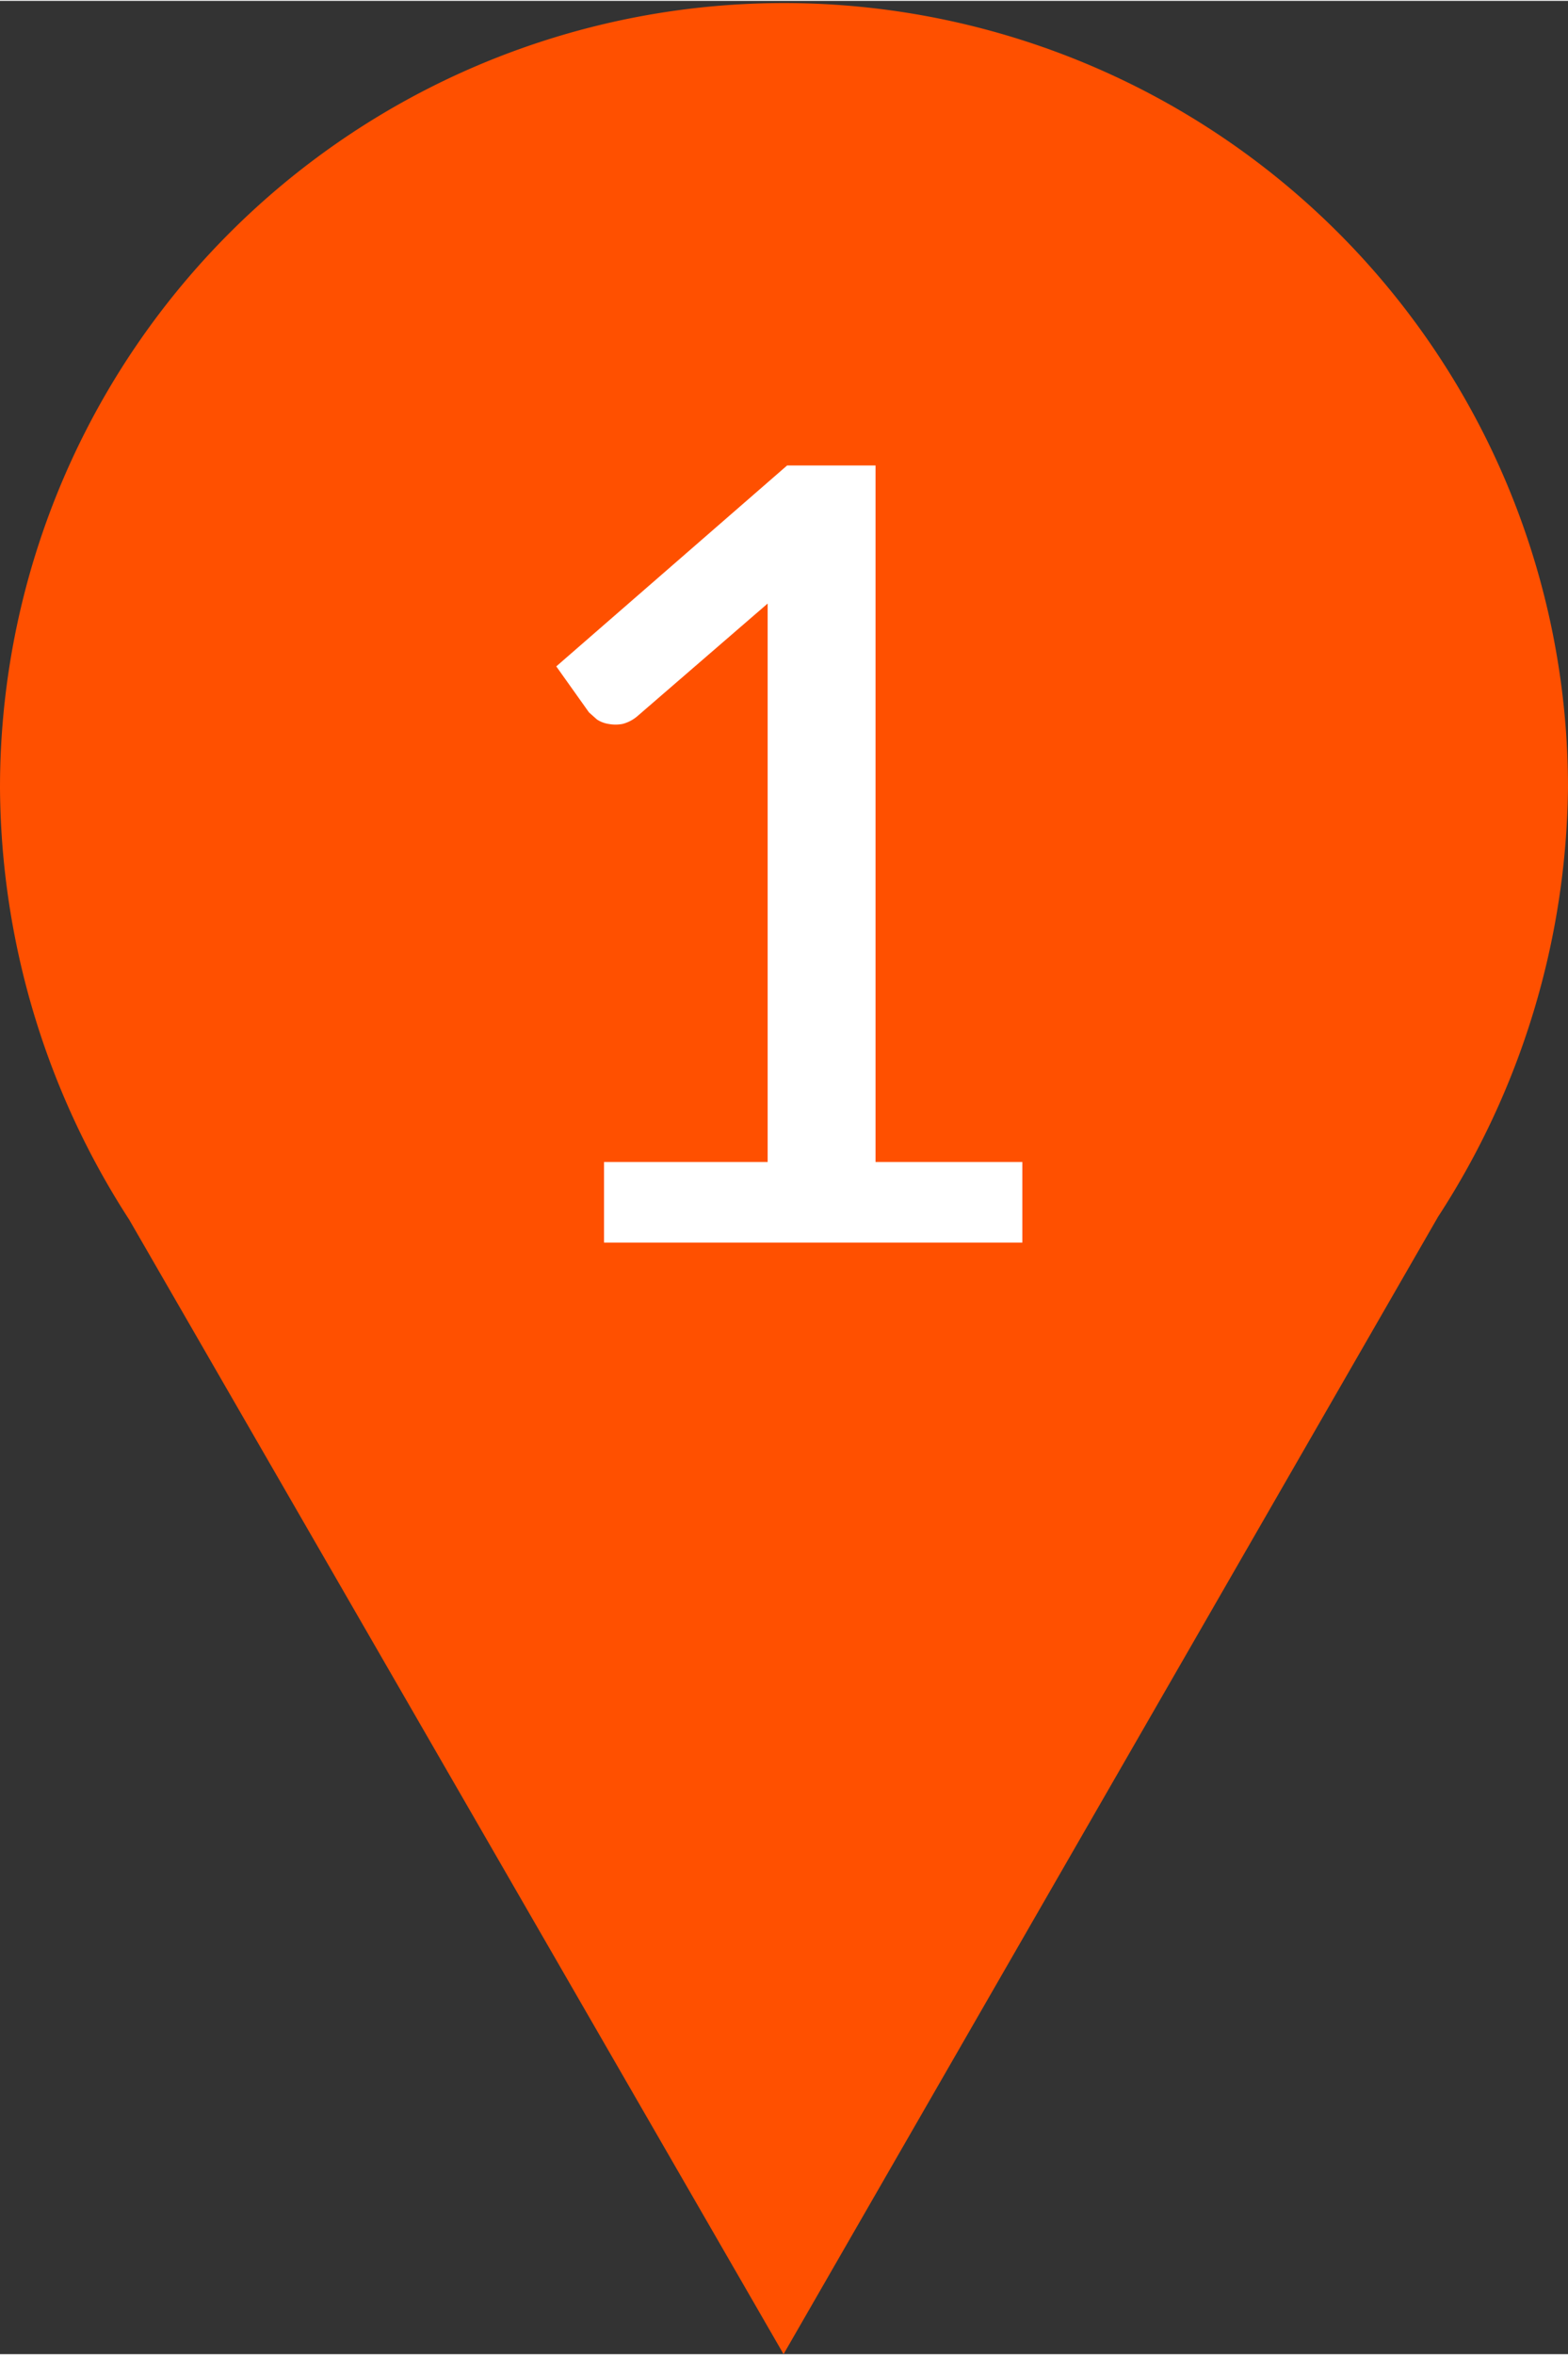
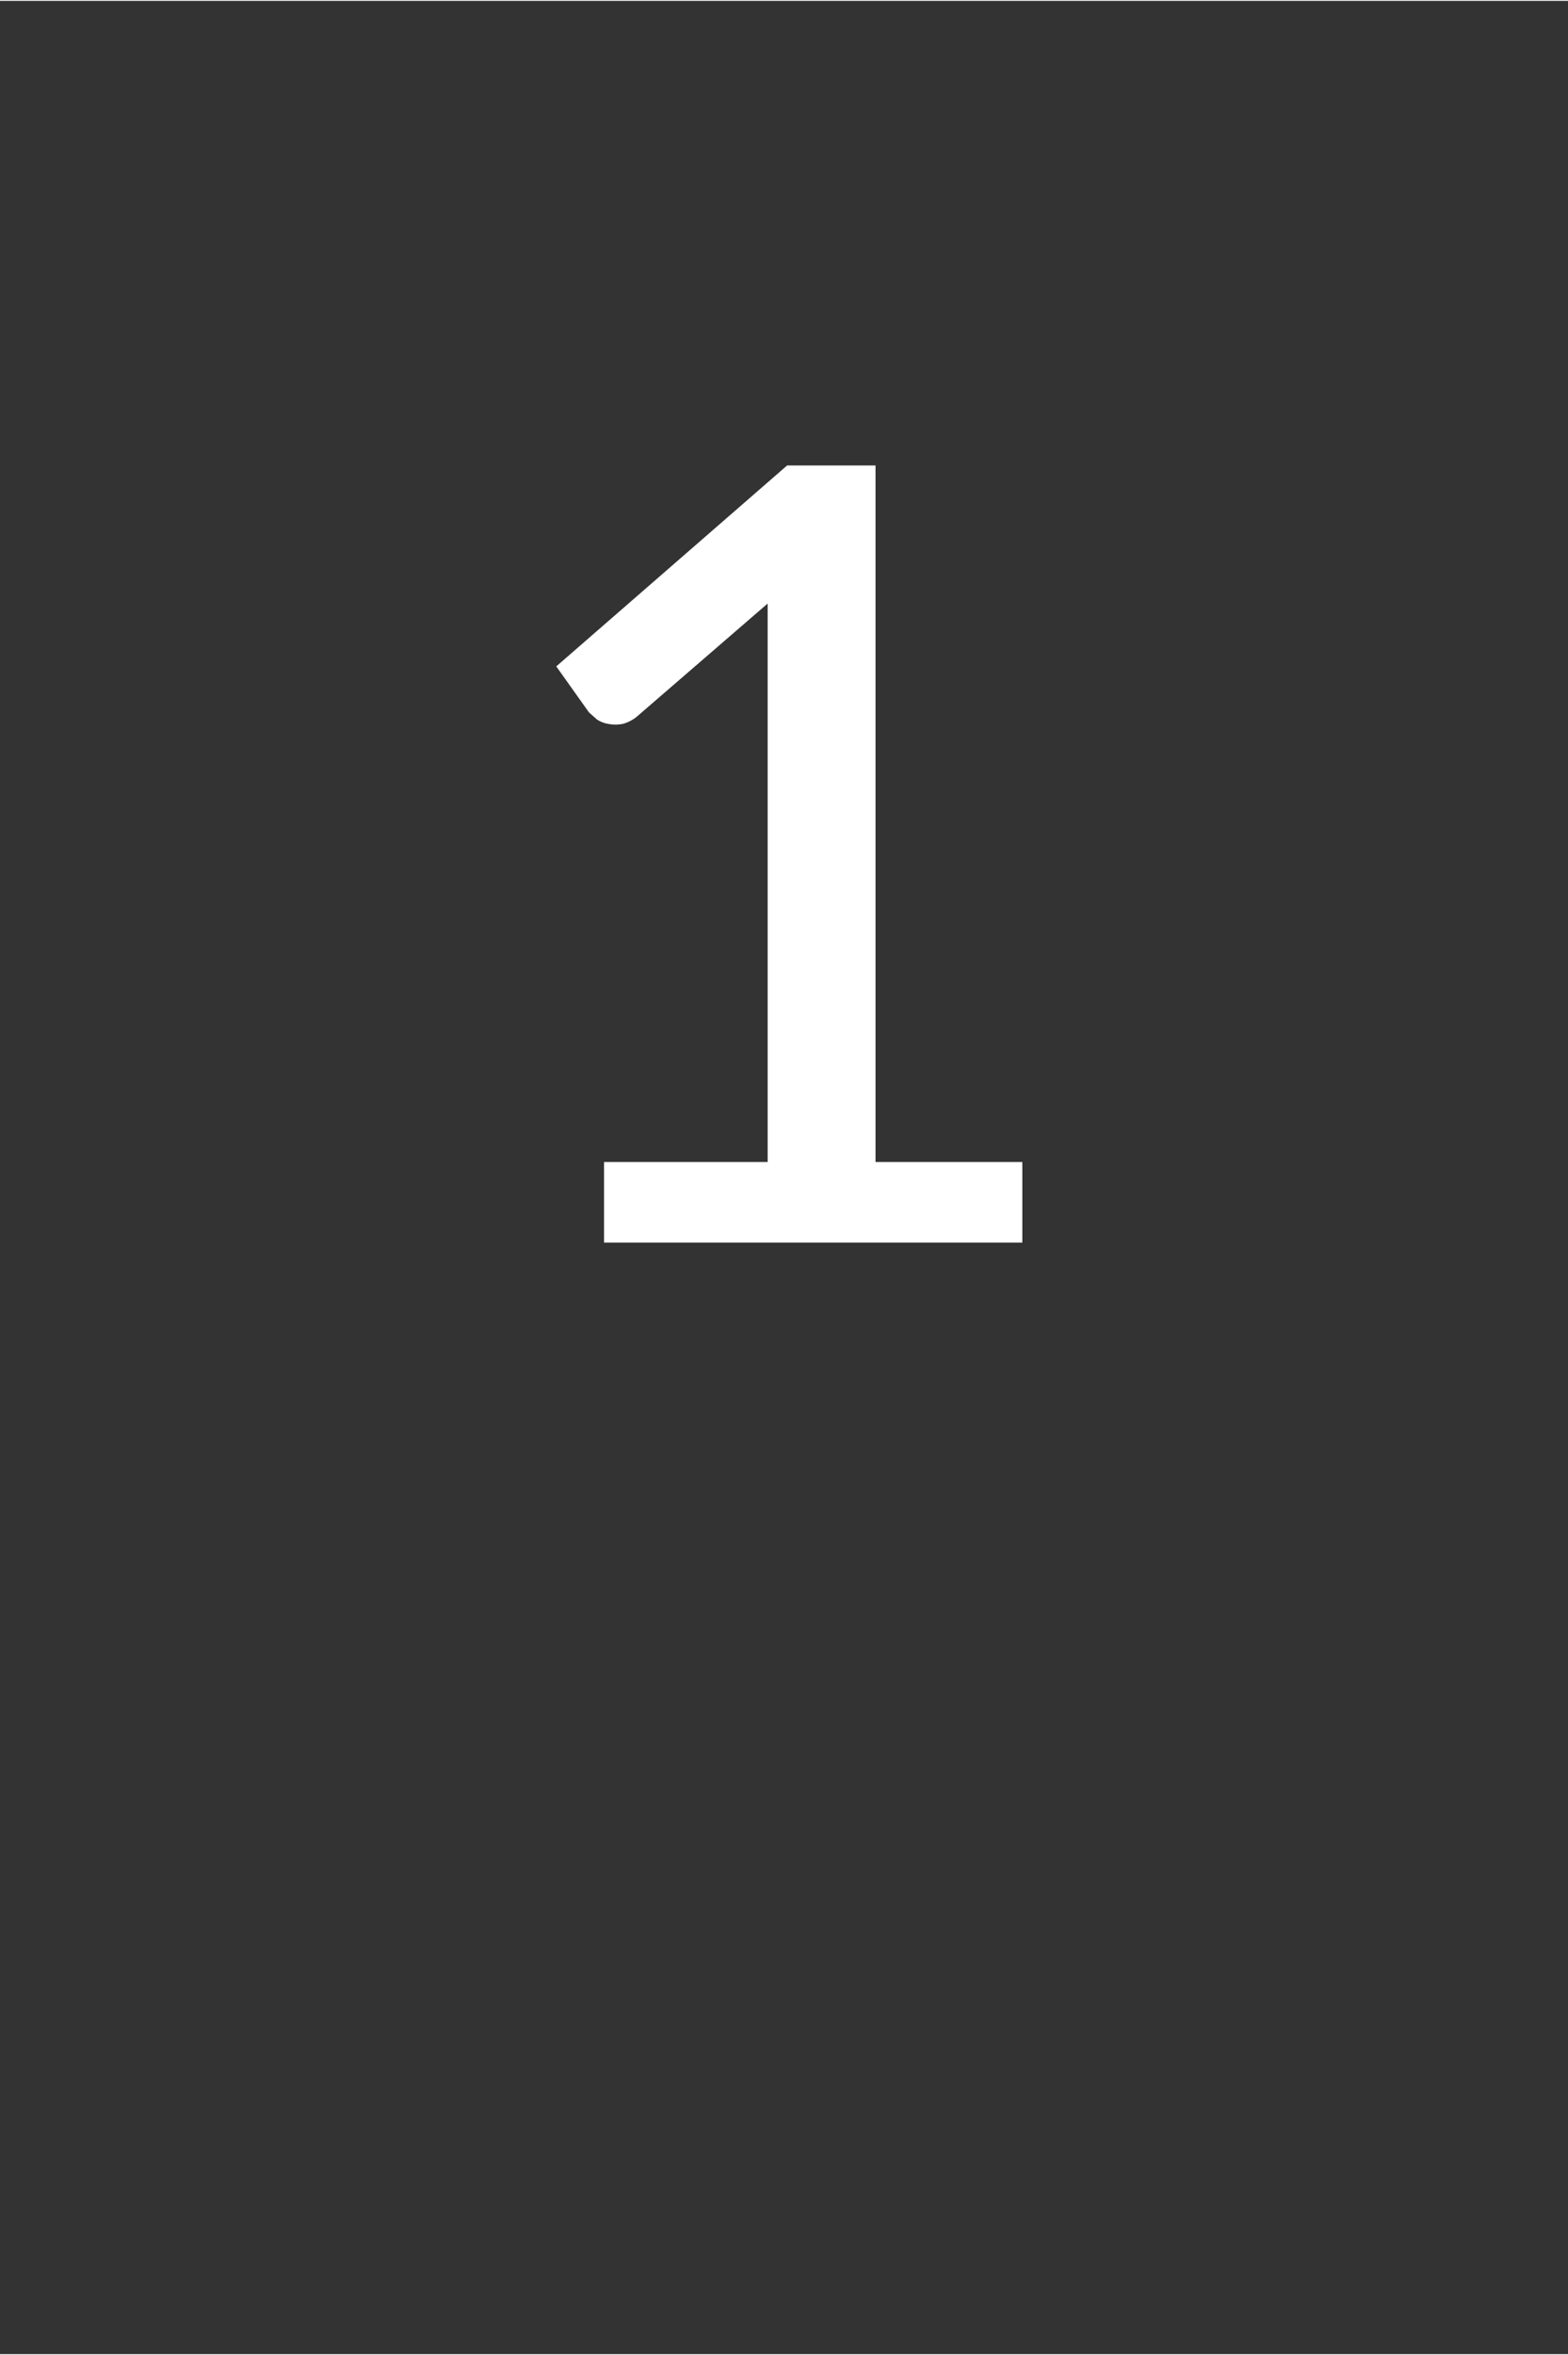
<svg xmlns="http://www.w3.org/2000/svg" id="Number" width="6.25mm" height="9.38mm" viewBox="0 0 17.73 26.59">
  <rect x="0" y="0" width="17.73" height="26.59" fill="#333333" stroke="none" />
  <defs>
    <style>.cls-1{fill:#ff5000;}.cls-2{fill:#fff;}</style>
  </defs>
  <title>marker-7001000</title>
-   <path class="cls-1" d="M17.73,15A8.86,8.86,0,1,0,0,15a9.06,9.06,0,0,0,1.46,4.88L8.86,32.7l7.4-12.85A9.06,9.06,0,0,0,17.73,15Z" transform="translate(0 -6.11)" />
  <path class="cls-2" d="M11.56,19.23v.91H6.83v-.91H8.68V13.49q0-.27,0-.57L7.21,14.19a.42.42,0,0,1-.17.09.43.43,0,0,1-.16,0,.33.33,0,0,1-.13-.05l-.09-.08-.37-.52L8.9,11.36h1v7.87Z" transform="translate(0 -6.11)" />
</svg>